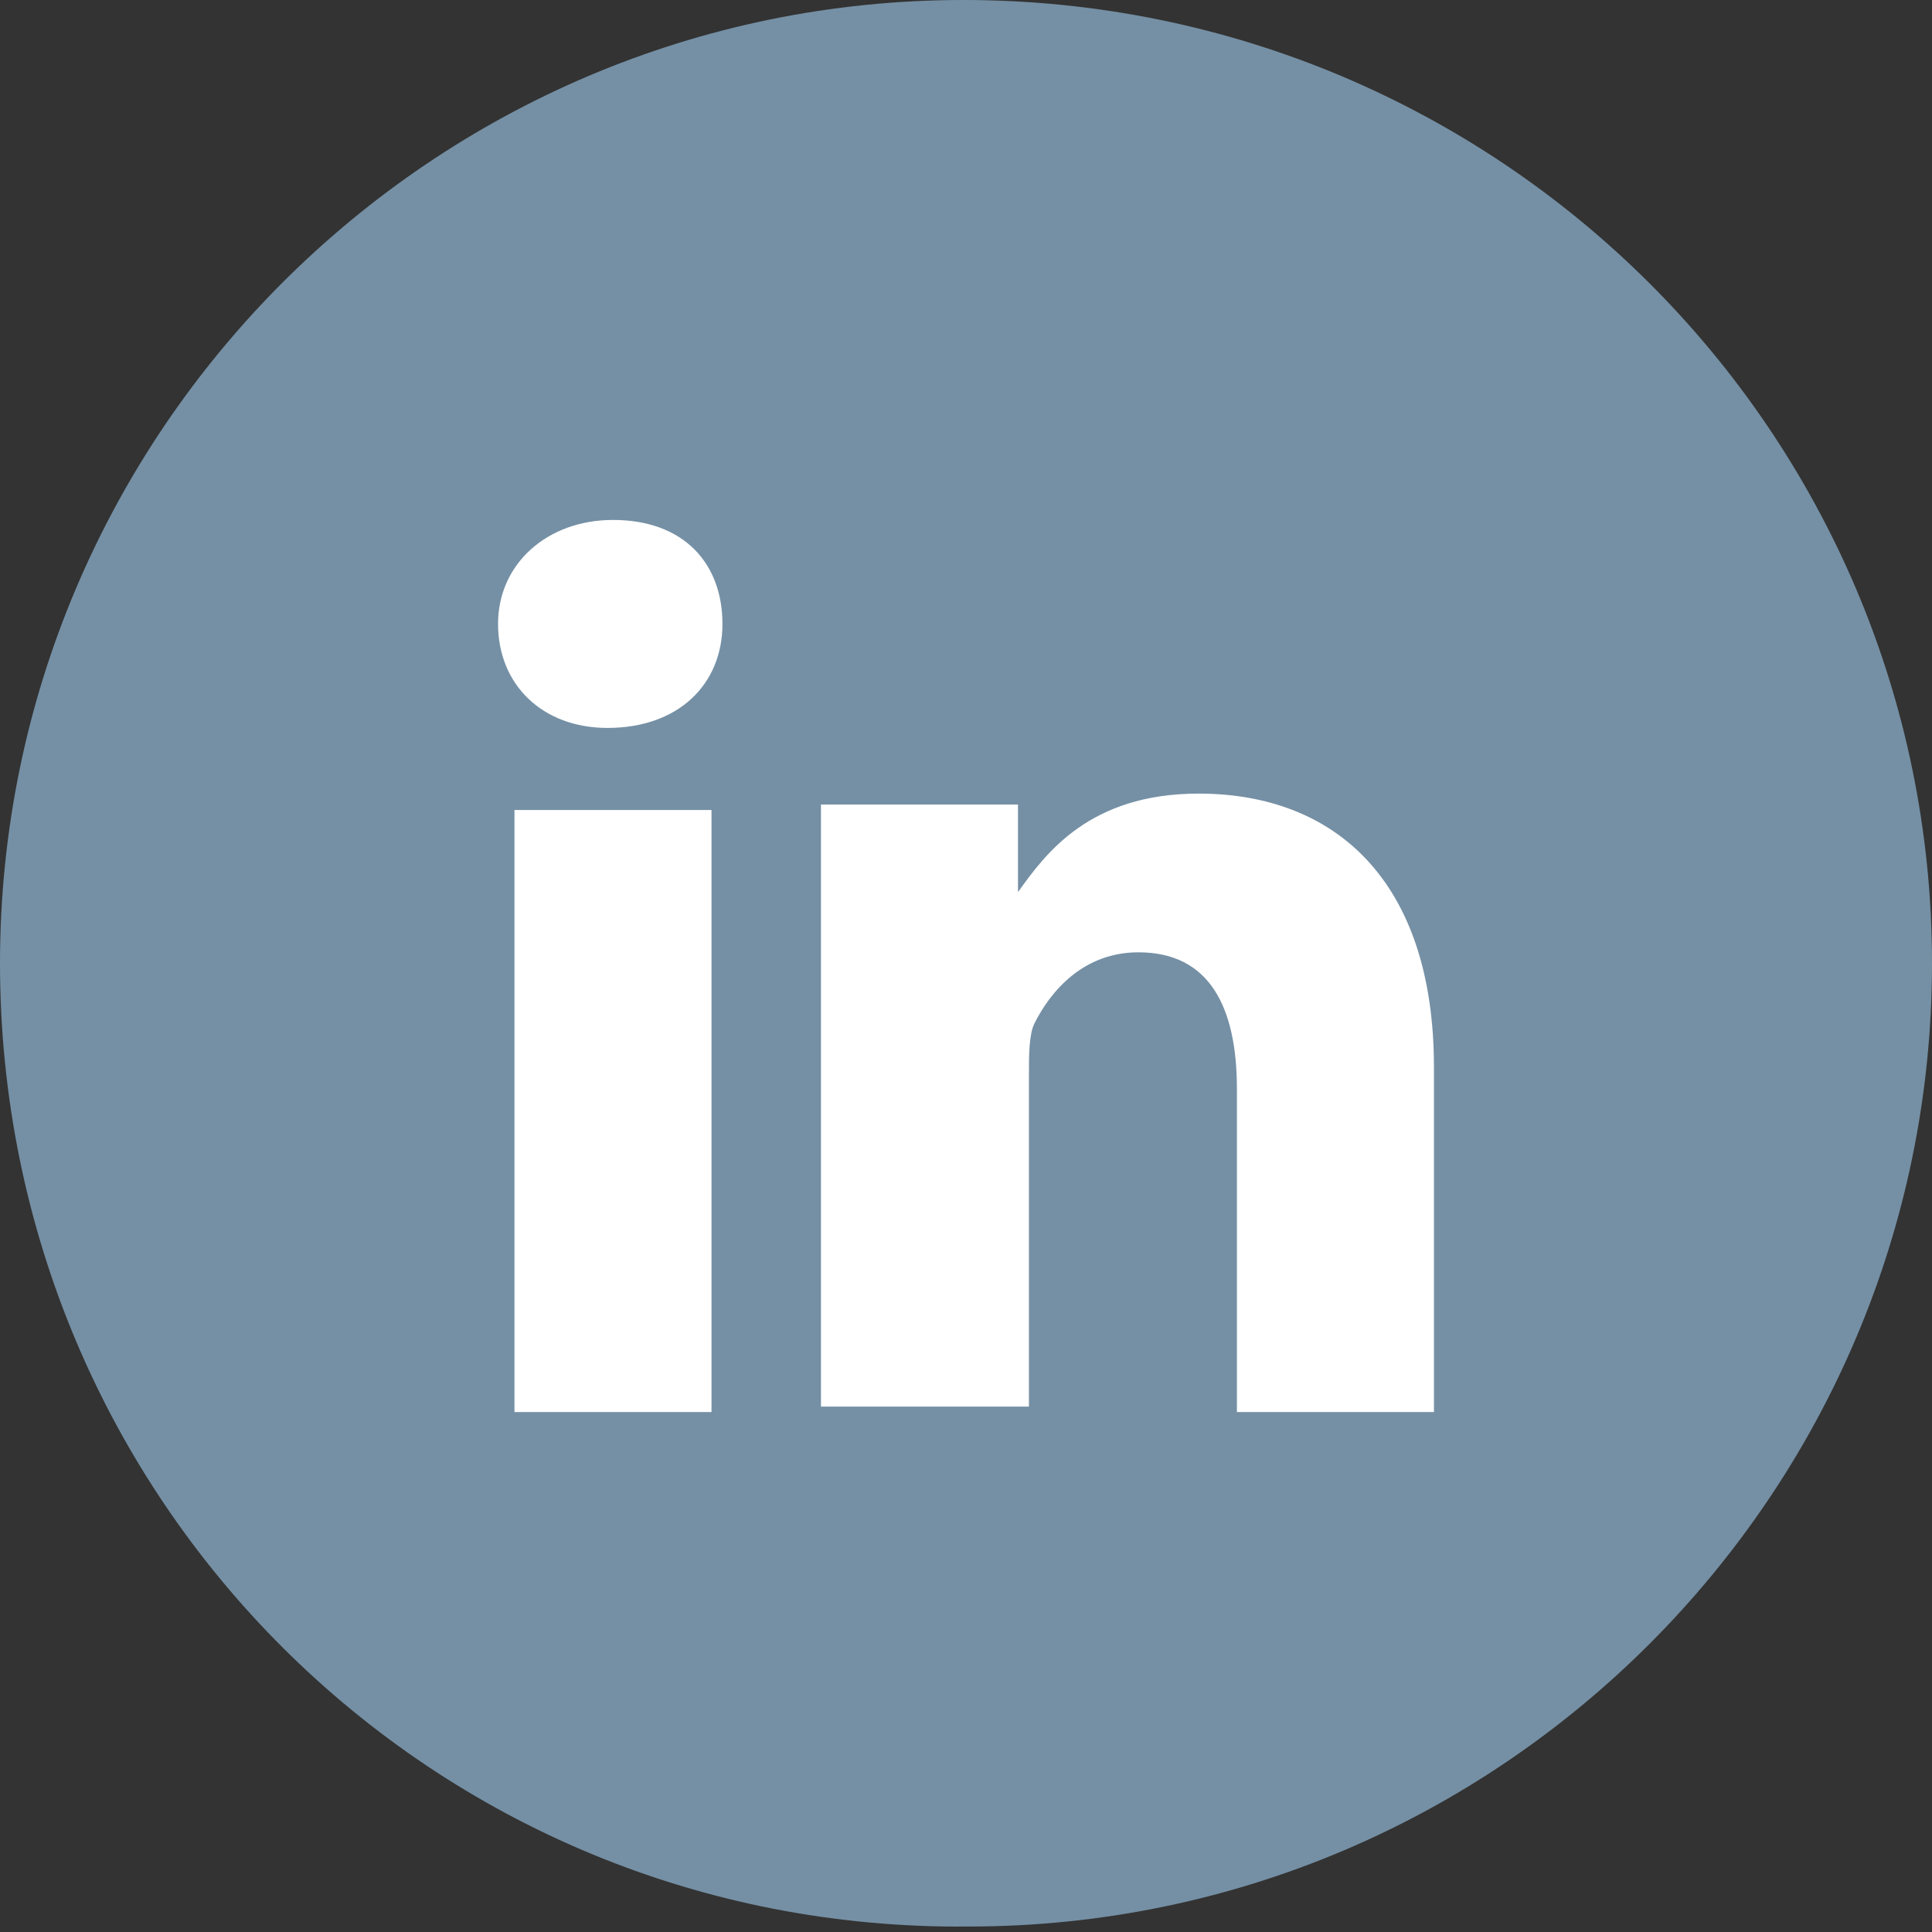
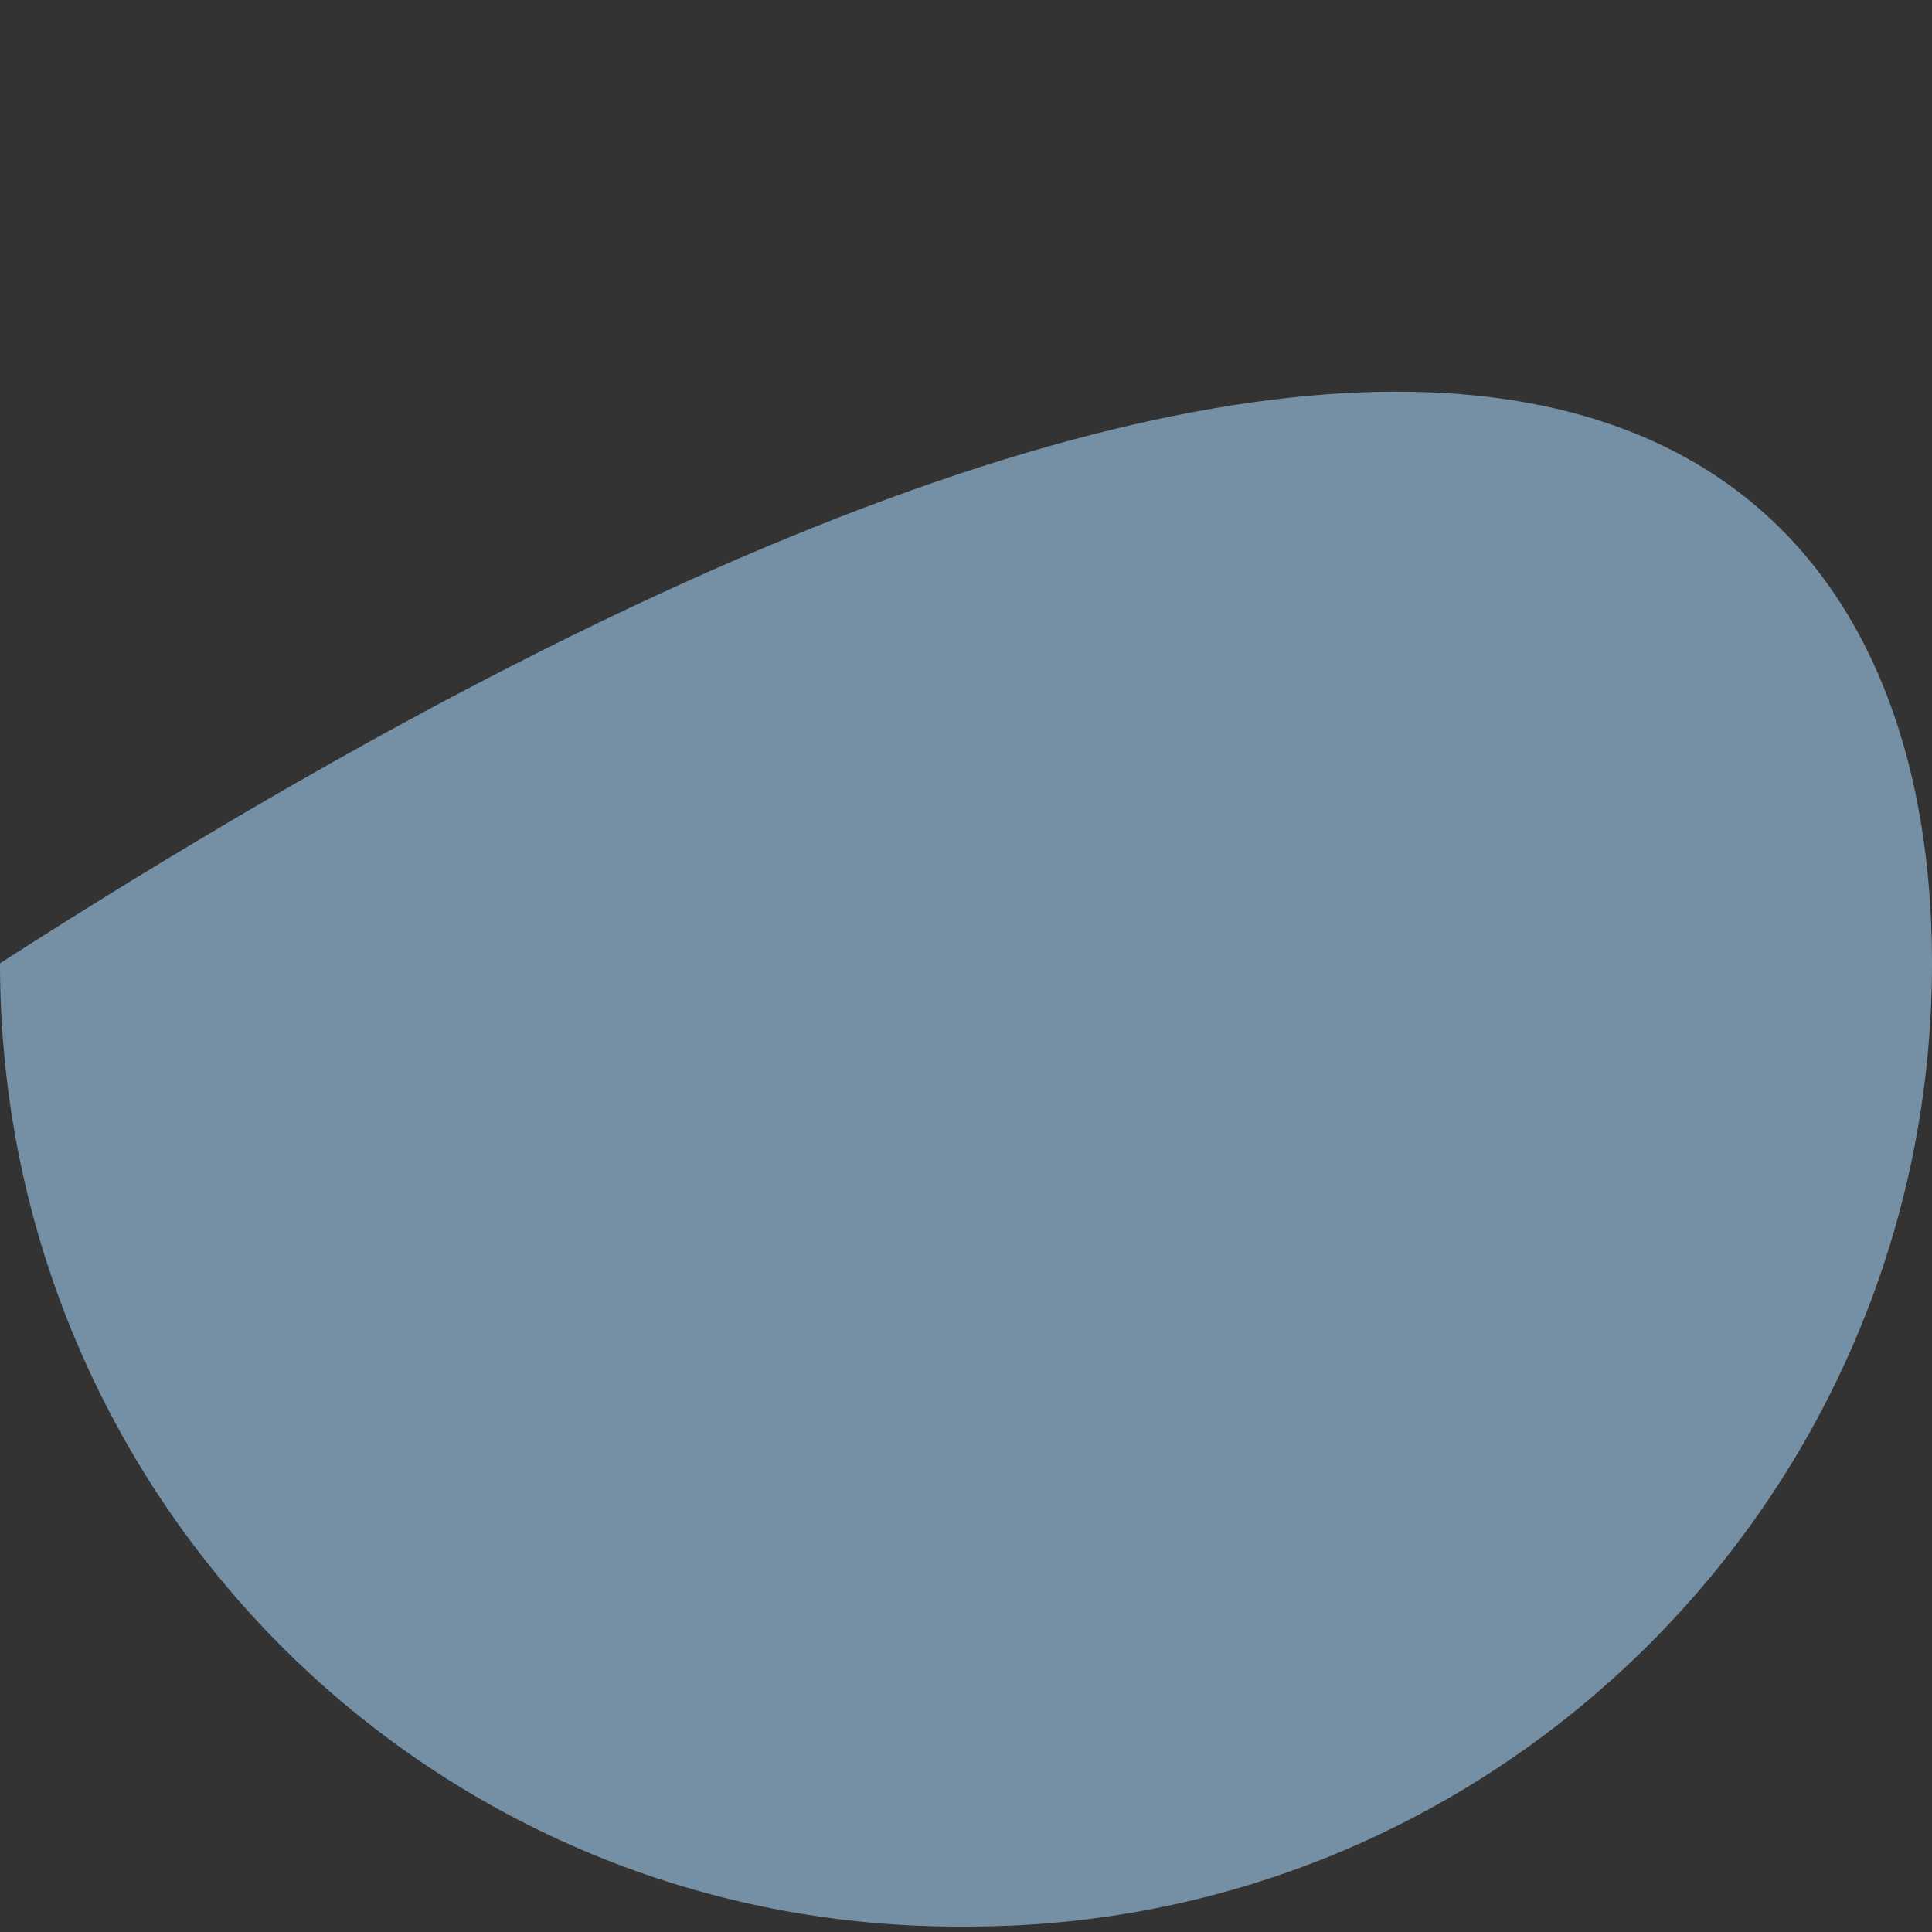
<svg xmlns="http://www.w3.org/2000/svg" version="1.1" id="Camada_1" x="0px" y="0px" viewBox="0 0 35.3 35.3" style="enable-background:new 0 0 35.3 35.3;" xml:space="preserve">
  <rect x="0" y="0" width="35.3" height="35.3" fill="#333333" stroke="none" />
  <style type="text/css">
	.st0{fill:#7590A5;}
	.st1{fill:#FFFFFF;}
</style>
  <g>
-     <path class="st0" d="M35.3,17.6c0,9.7-7.9,17.6-17.6,17.6l0,0C7.9,35.3,0,27.4,0,17.6v0C0,7.9,7.9,0,17.6,0h0   C27.4,0,35.3,7.9,35.3,17.6L35.3,17.6z" />
+     <path class="st0" d="M35.3,17.6c0,9.7-7.9,17.6-17.6,17.6l0,0C7.9,35.3,0,27.4,0,17.6v0h0   C27.4,0,35.3,7.9,35.3,17.6L35.3,17.6z" />
    <g>
-       <path class="st1" d="M26.2,19.5v6.3h-3.6v-5.9c0-1.5-0.5-2.5-1.8-2.5c-1,0-1.6,0.7-1.9,1.3c-0.1,0.2-0.1,0.6-0.1,0.9v6.1H15    c0,0,0-9.9,0-11h3.6v1.6c0,0,0,0,0,0h0v0c0.5-0.7,1.3-1.8,3.3-1.8C24.4,14.5,26.2,16.1,26.2,19.5L26.2,19.5z M11.2,9.5    c-1.2,0-2.1,0.8-2.1,1.9c0,1.1,0.8,1.9,2,1.9h0c1.3,0,2.1-0.8,2.1-1.9C13.2,10.3,12.5,9.5,11.2,9.5L11.2,9.5z M9.4,25.8H13v-11    H9.4V25.8z M9.4,25.8" />
-     </g>
+       </g>
  </g>
</svg>